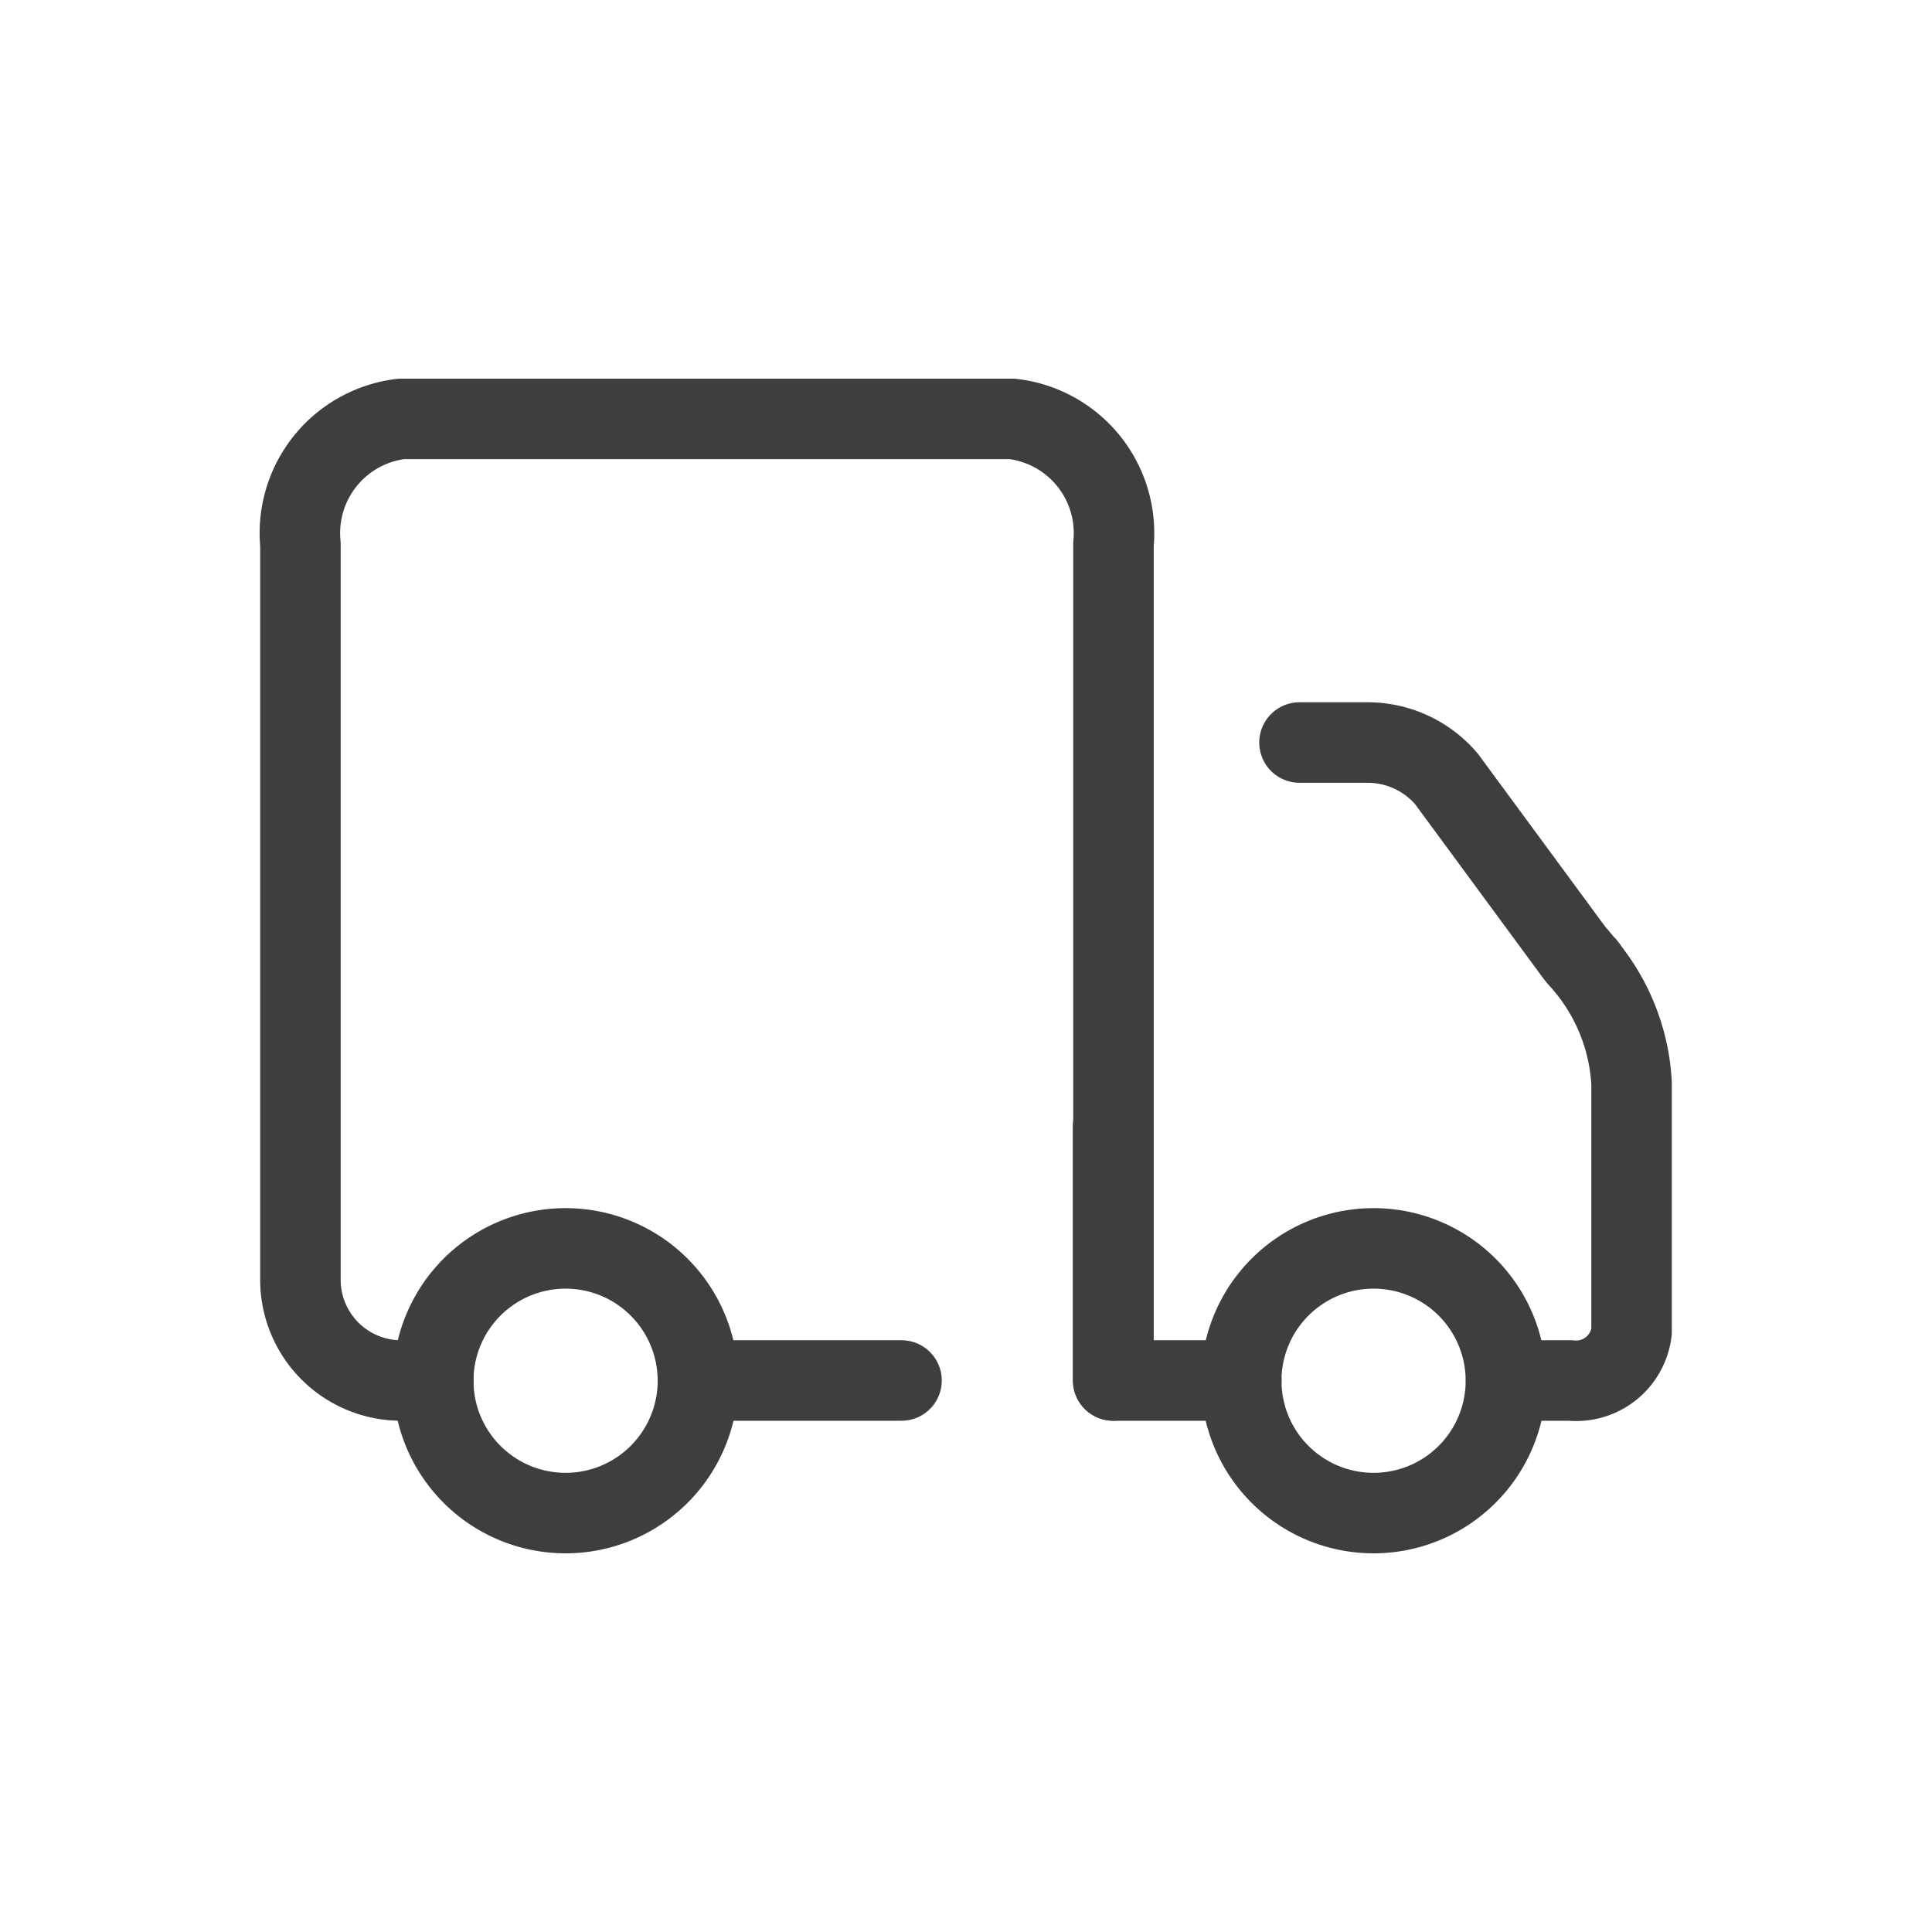
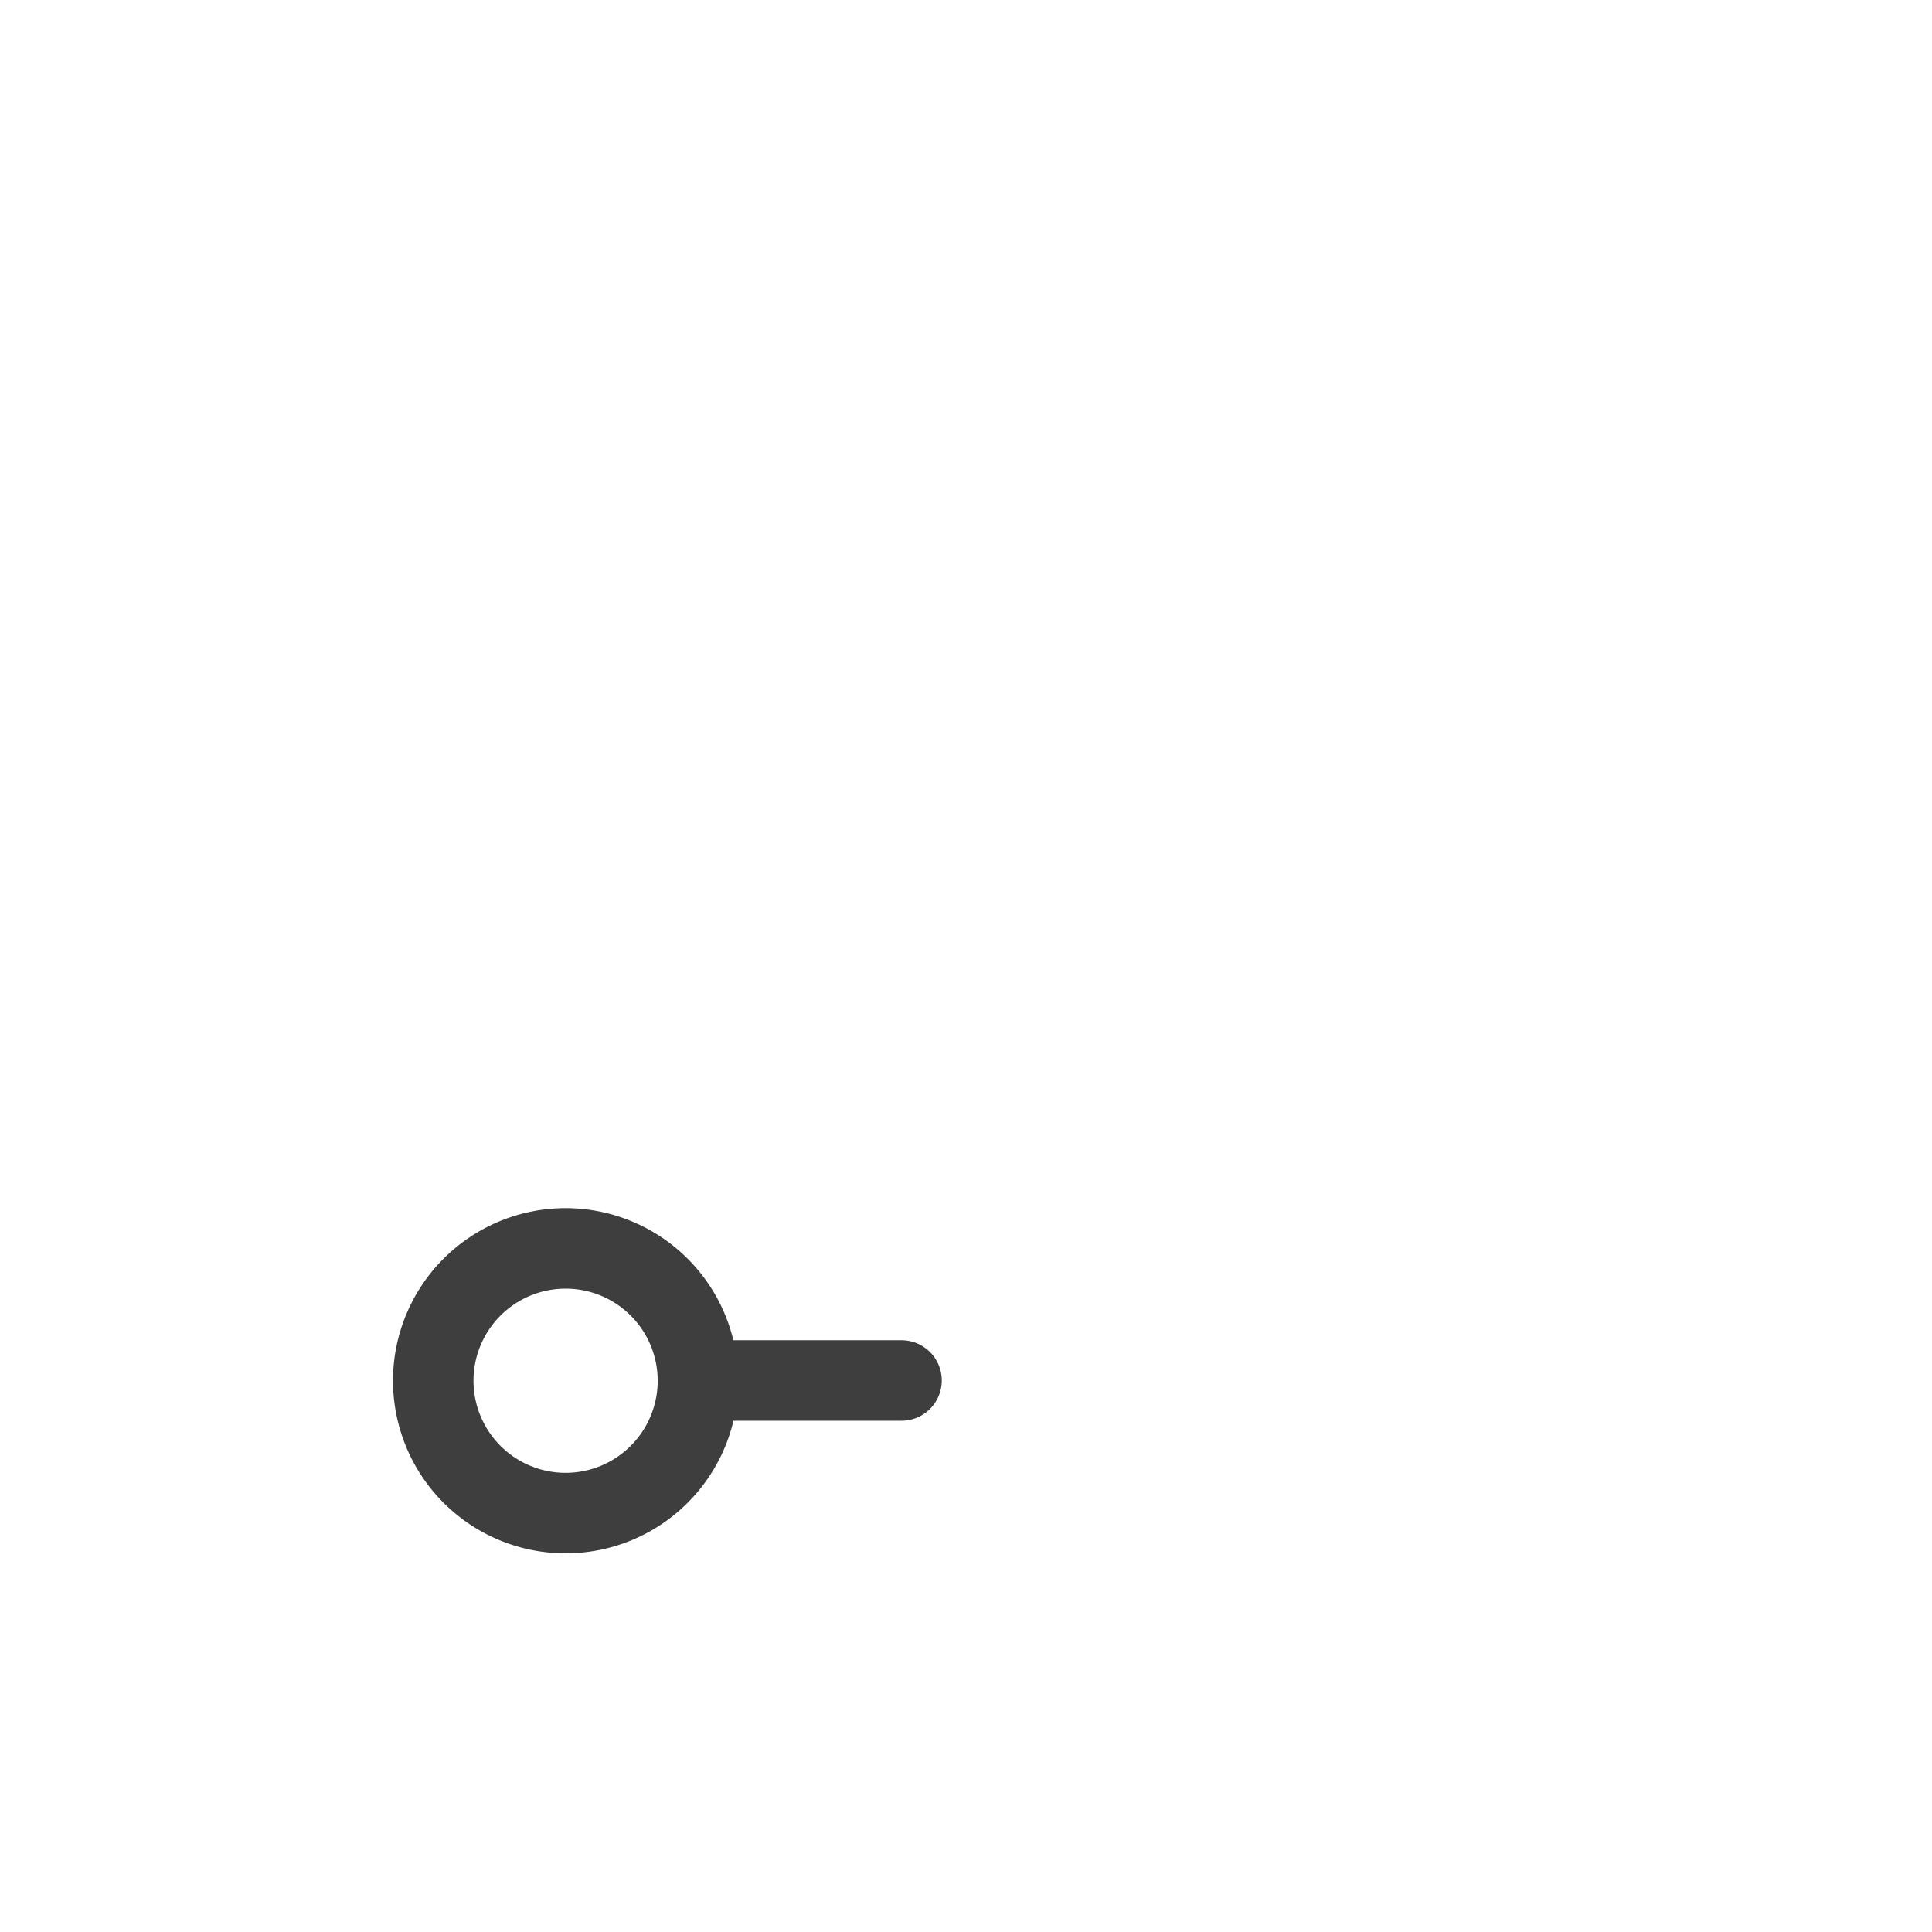
<svg xmlns="http://www.w3.org/2000/svg" id="Pickup_At_Store_Icon" data-name="Pickup At Store Icon" width="24" height="24" viewBox="0 0 24 24">
-   <rect id="Rectangle_14662" data-name="Rectangle 14662" width="24" height="24" fill="rgba(255,255,255,0)" />
  <g id="Icon" transform="translate(3.732 5.204)">
-     <path id="Path_10473" data-name="Path 10473" d="M10.7,12.545V2.156A1.428,1.428,0,0,0,9.444.6H1.851A1.428,1.428,0,0,0,.6,2.156v9.138a1.251,1.251,0,0,0,1.251,1.251h.4" transform="translate(-0.6 -0.6)" fill="none" stroke="#3e3e3e" stroke-linecap="round" stroke-linejoin="round" stroke-width="1" />
    <line id="Line_1205" data-name="Line 1205" x2="2.529" transform="translate(4.938 11.945)" fill="none" stroke="#3e3e3e" stroke-linecap="round" stroke-linejoin="round" stroke-width="1" />
    <path id="Path_10474" data-name="Path 10474" d="M7.071,22.116a1.644,1.644,0,1,1-1.646-1.641A1.644,1.644,0,0,1,7.071,22.116Z" transform="translate(-2.133 -10.171)" fill="none" stroke="#3e3e3e" stroke-linecap="round" stroke-linejoin="round" stroke-width="1" />
-     <path id="Path_10475" data-name="Path 10475" d="M26.432,22.116a1.644,1.644,0,1,1-1.646-1.641A1.644,1.644,0,0,1,26.432,22.116Z" transform="translate(-11.457 -10.171)" fill="none" stroke="#3e3e3e" stroke-linecap="round" stroke-linejoin="round" stroke-width="1" />
-     <path id="Path_10476" data-name="Path 10476" d="M21.666,20.71H20.073V17.554" transform="translate(-9.978 -8.765)" fill="none" stroke="#3e3e3e" stroke-linecap="round" stroke-linejoin="round" stroke-width="1" />
-     <path id="Path_10477" data-name="Path 10477" d="M27.112,16.279h.8a.693.693,0,0,0,.759-.607V12.587a2.488,2.488,0,0,0-.535-1.412.243.243,0,0,0-.053-.066c-.033-.04-.059-.073-.079-.093a.228.228,0,0,0-.026-.033l.158.191a.243.243,0,0,0-.053-.066L28,11.016a.228.228,0,0,0-.026-.033l-1.6-2.174a1.286,1.286,0,0,0-.983-.455h-.845" transform="translate(-12.135 -4.334)" fill="none" stroke="#3e3e3e" stroke-linecap="round" stroke-linejoin="round" stroke-width="1" />
  </g>
</svg>